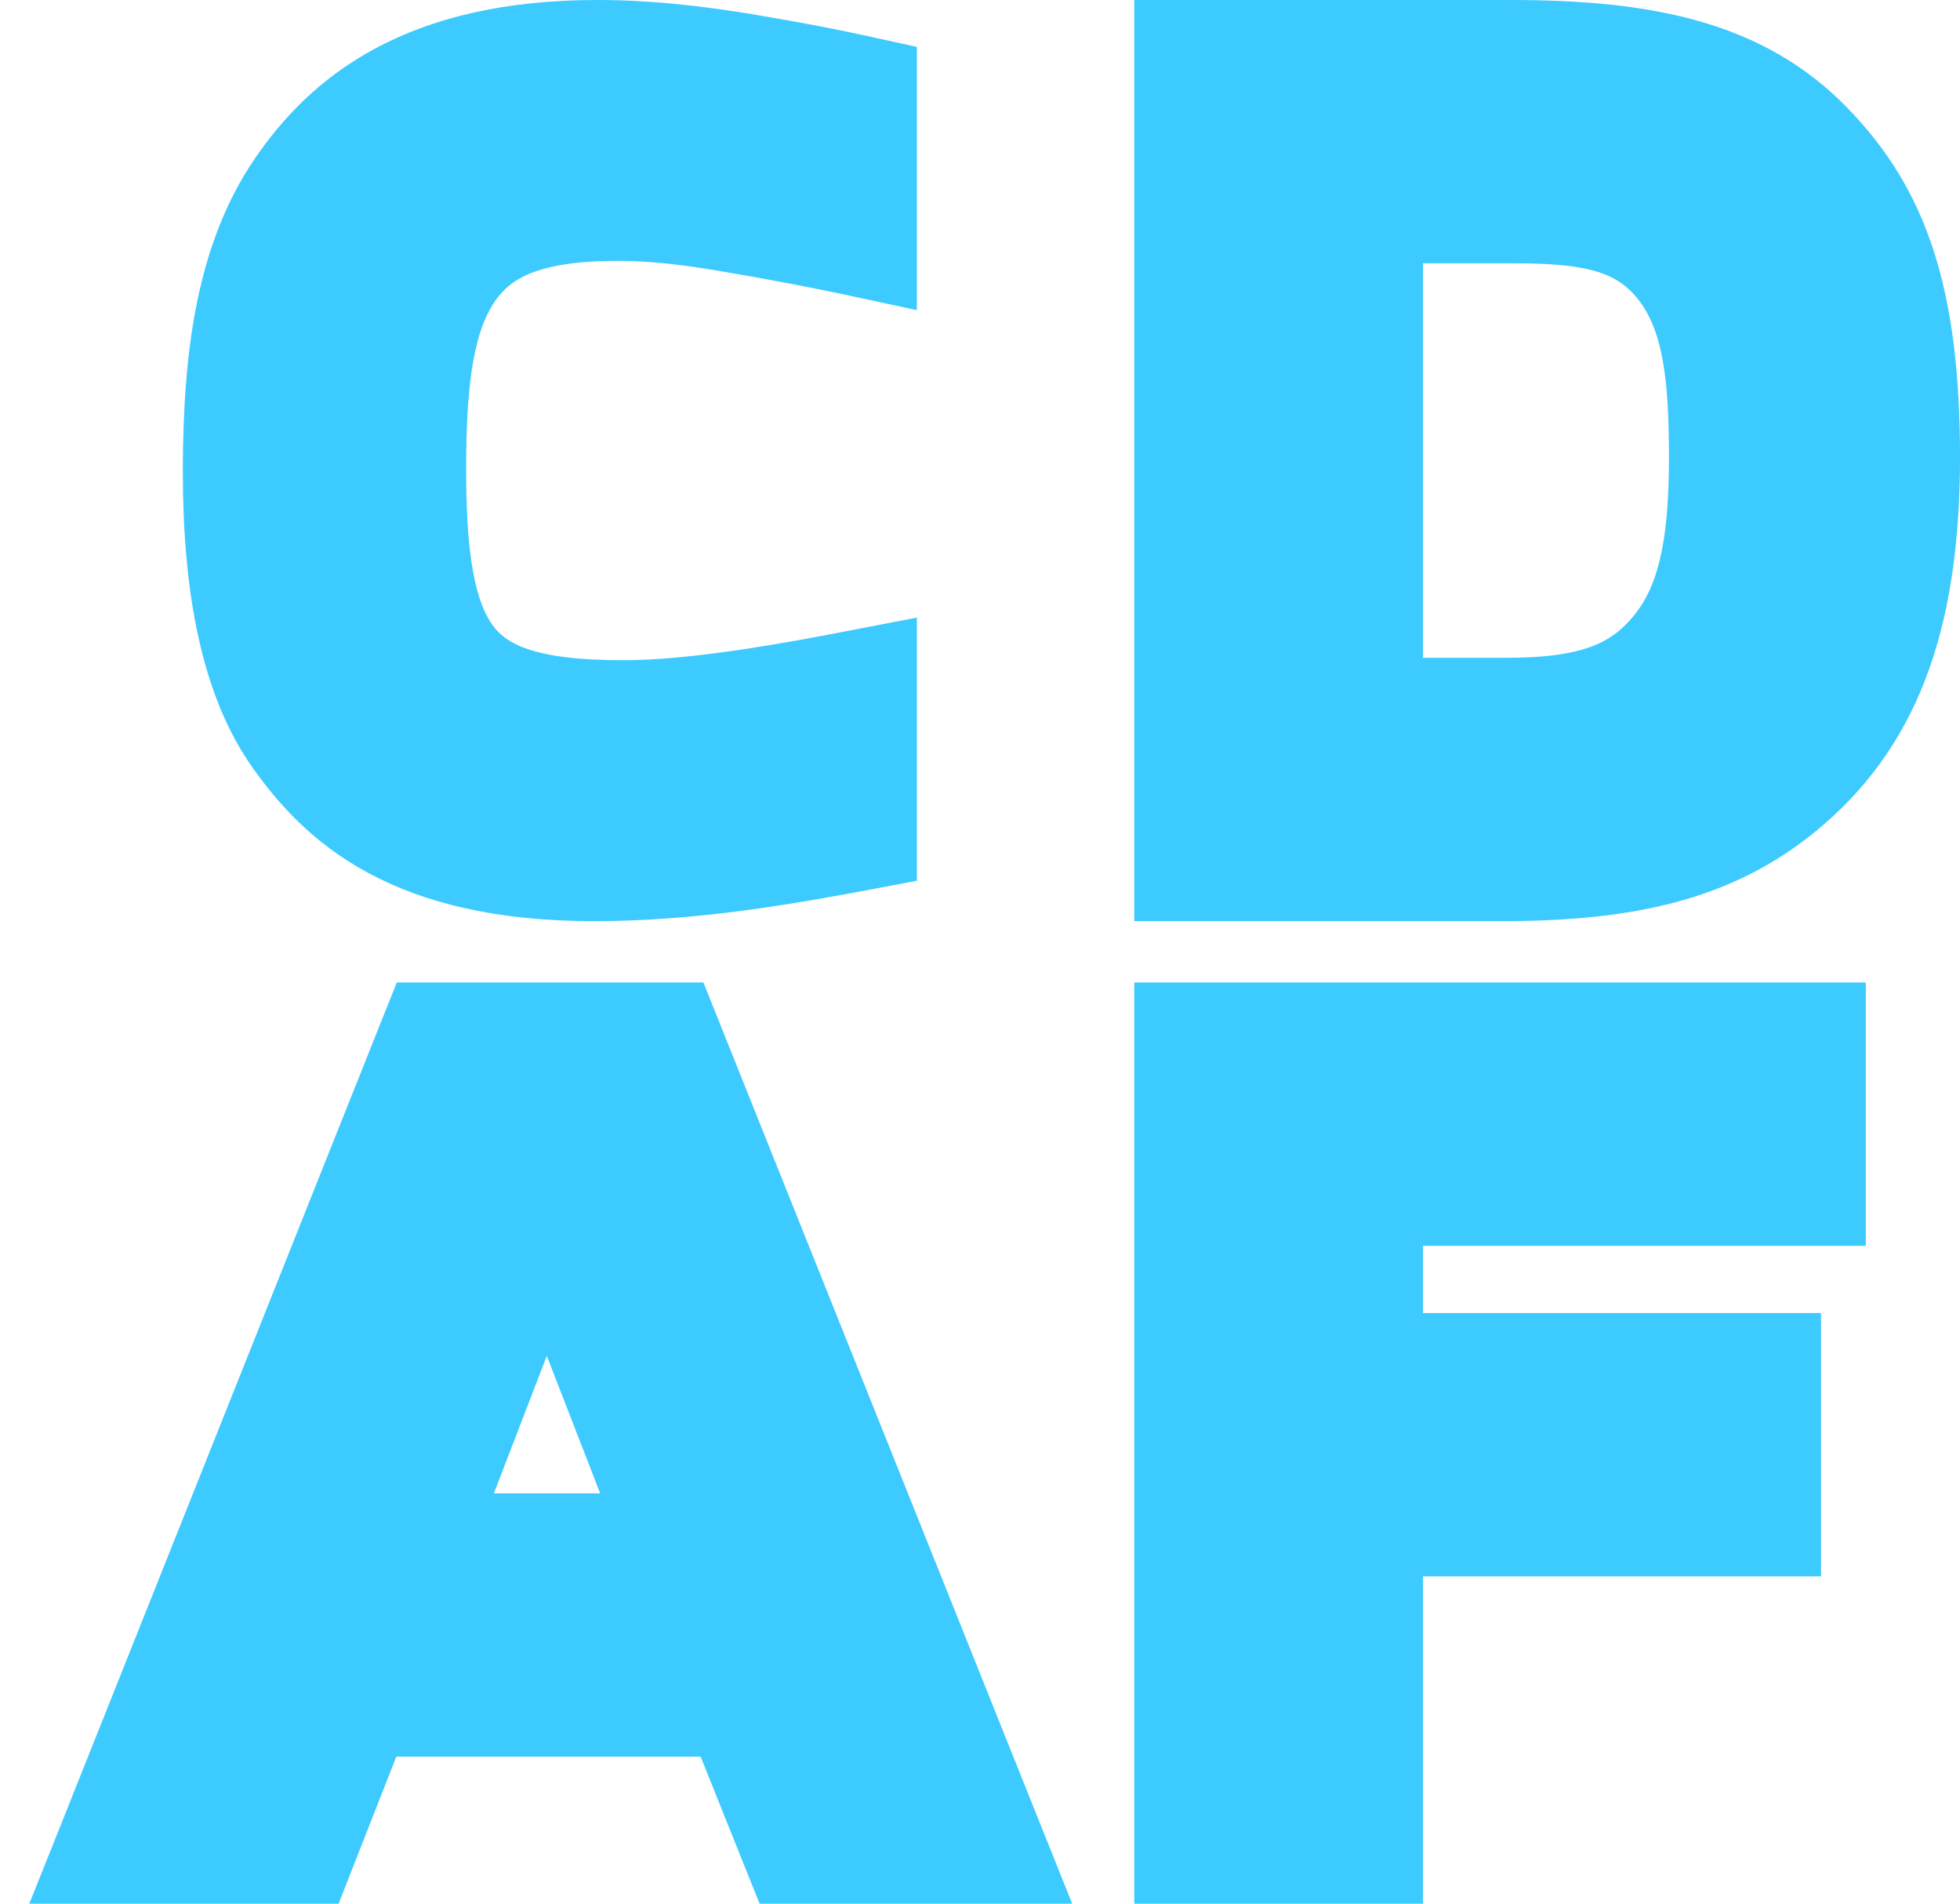
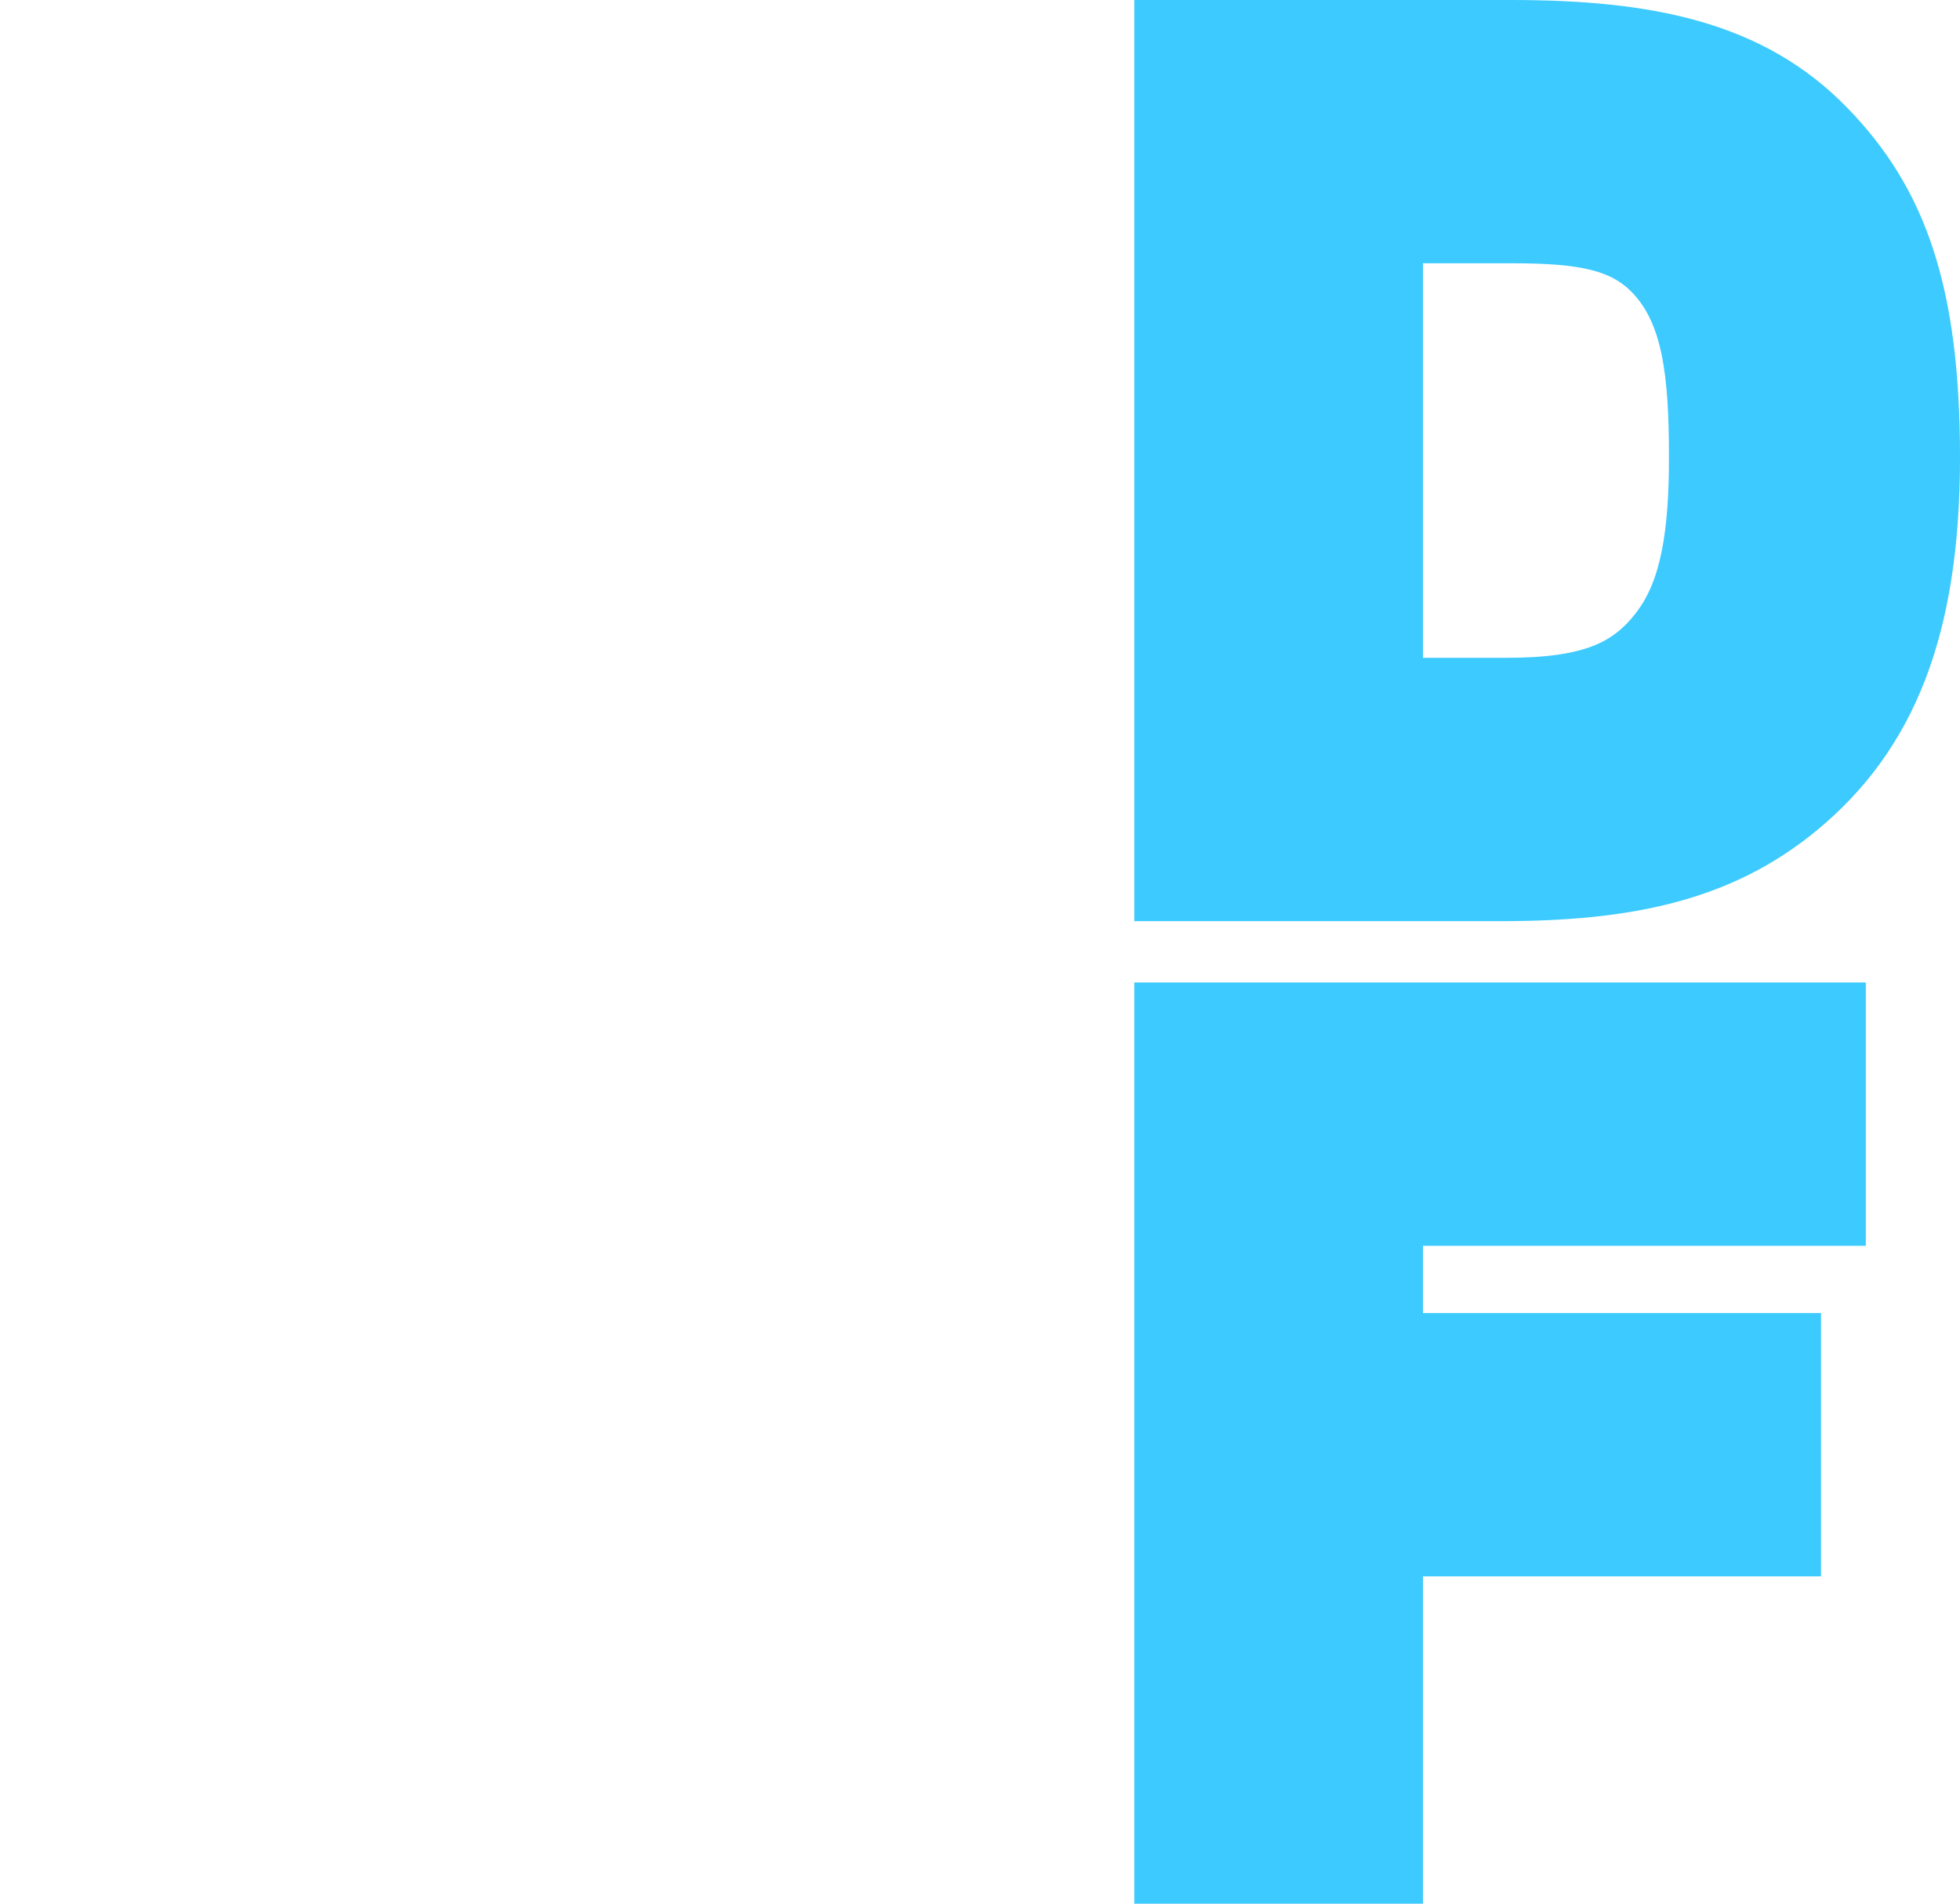
<svg xmlns="http://www.w3.org/2000/svg" width="35" height="34" viewBox="0 0 35 34" fill="none">
  <path d="M24.41 33.5H24.91V33V27.654H31.518H32.018V27.154V24.452V23.952H31.518H24.91V21.751H32.318H32.818V21.251V18.548V18.048H32.318H21.255H20.755V18.548V33V33.5H21.255H24.41Z" fill="#3CCAFF" stroke="#3CCAFF" />
-   <path d="M5.365 33.5H5.706L5.83 33.183L6.736 30.874H12.85L13.776 33.186L13.902 33.5H14.24H17.668H18.407L18.132 32.814L12.349 18.363L12.223 18.048H11.884H7.762H7.424L7.298 18.363L1.536 32.815L1.262 33.5H2H5.365ZM8.091 27.172L9.762 22.829L11.448 27.172H8.091Z" fill="#3CCAFF" stroke="#3CCAFF" />
  <path d="M20.755 15.452V15.952H21.255H26.807C29.065 15.952 30.717 15.6 32.109 14.458C33.736 13.124 34.5 11.211 34.5 8.168C34.5 5.218 33.914 3.596 32.635 2.281C31.268 0.864 29.406 0.5 26.976 0.5H21.255H20.755V1V15.452ZM29.644 11.206L29.644 11.206C29.351 11.603 29.022 11.853 28.607 12.011C28.178 12.174 27.632 12.249 26.892 12.249H24.91V4.202H26.997C28.259 4.202 28.998 4.33 29.532 4.905C30.182 5.606 30.303 6.654 30.303 8.168C30.303 9.539 30.15 10.523 29.644 11.206Z" fill="#3CCAFF" stroke="#3CCAFF" />
-   <path d="M15.466 15.393L15.873 15.316V14.901V12.242V11.636L15.278 11.751C14.043 11.991 12.379 12.292 11.127 12.292C9.477 12.292 8.724 11.993 8.331 11.371C7.934 10.738 7.824 9.724 7.824 8.373C7.824 6.906 7.95 5.941 8.306 5.294C8.519 4.905 8.798 4.636 9.2 4.454C9.618 4.266 10.197 4.159 11.027 4.159C11.632 4.159 12.245 4.228 12.974 4.354L12.976 4.354C13.835 4.5 14.592 4.645 15.269 4.79L15.873 4.92V4.301V1.642V1.24L15.481 1.154C14.807 1.005 14.315 0.911 13.345 0.746L13.345 0.746L13.341 0.745C12.42 0.596 11.566 0.5 10.665 0.5C9.06 0.5 7.858 0.811 6.936 1.307C6.013 1.804 5.404 2.468 4.959 3.121L4.958 3.122C4.025 4.498 3.765 6.277 3.765 8.428C3.765 10.511 4.087 12.255 4.925 13.431L4.925 13.431C5.342 14.016 5.903 14.659 6.81 15.149C7.714 15.637 8.921 15.952 10.604 15.952C12.406 15.952 14.097 15.65 15.466 15.393Z" fill="#3CCAFF" stroke="#3CCAFF" />
</svg>